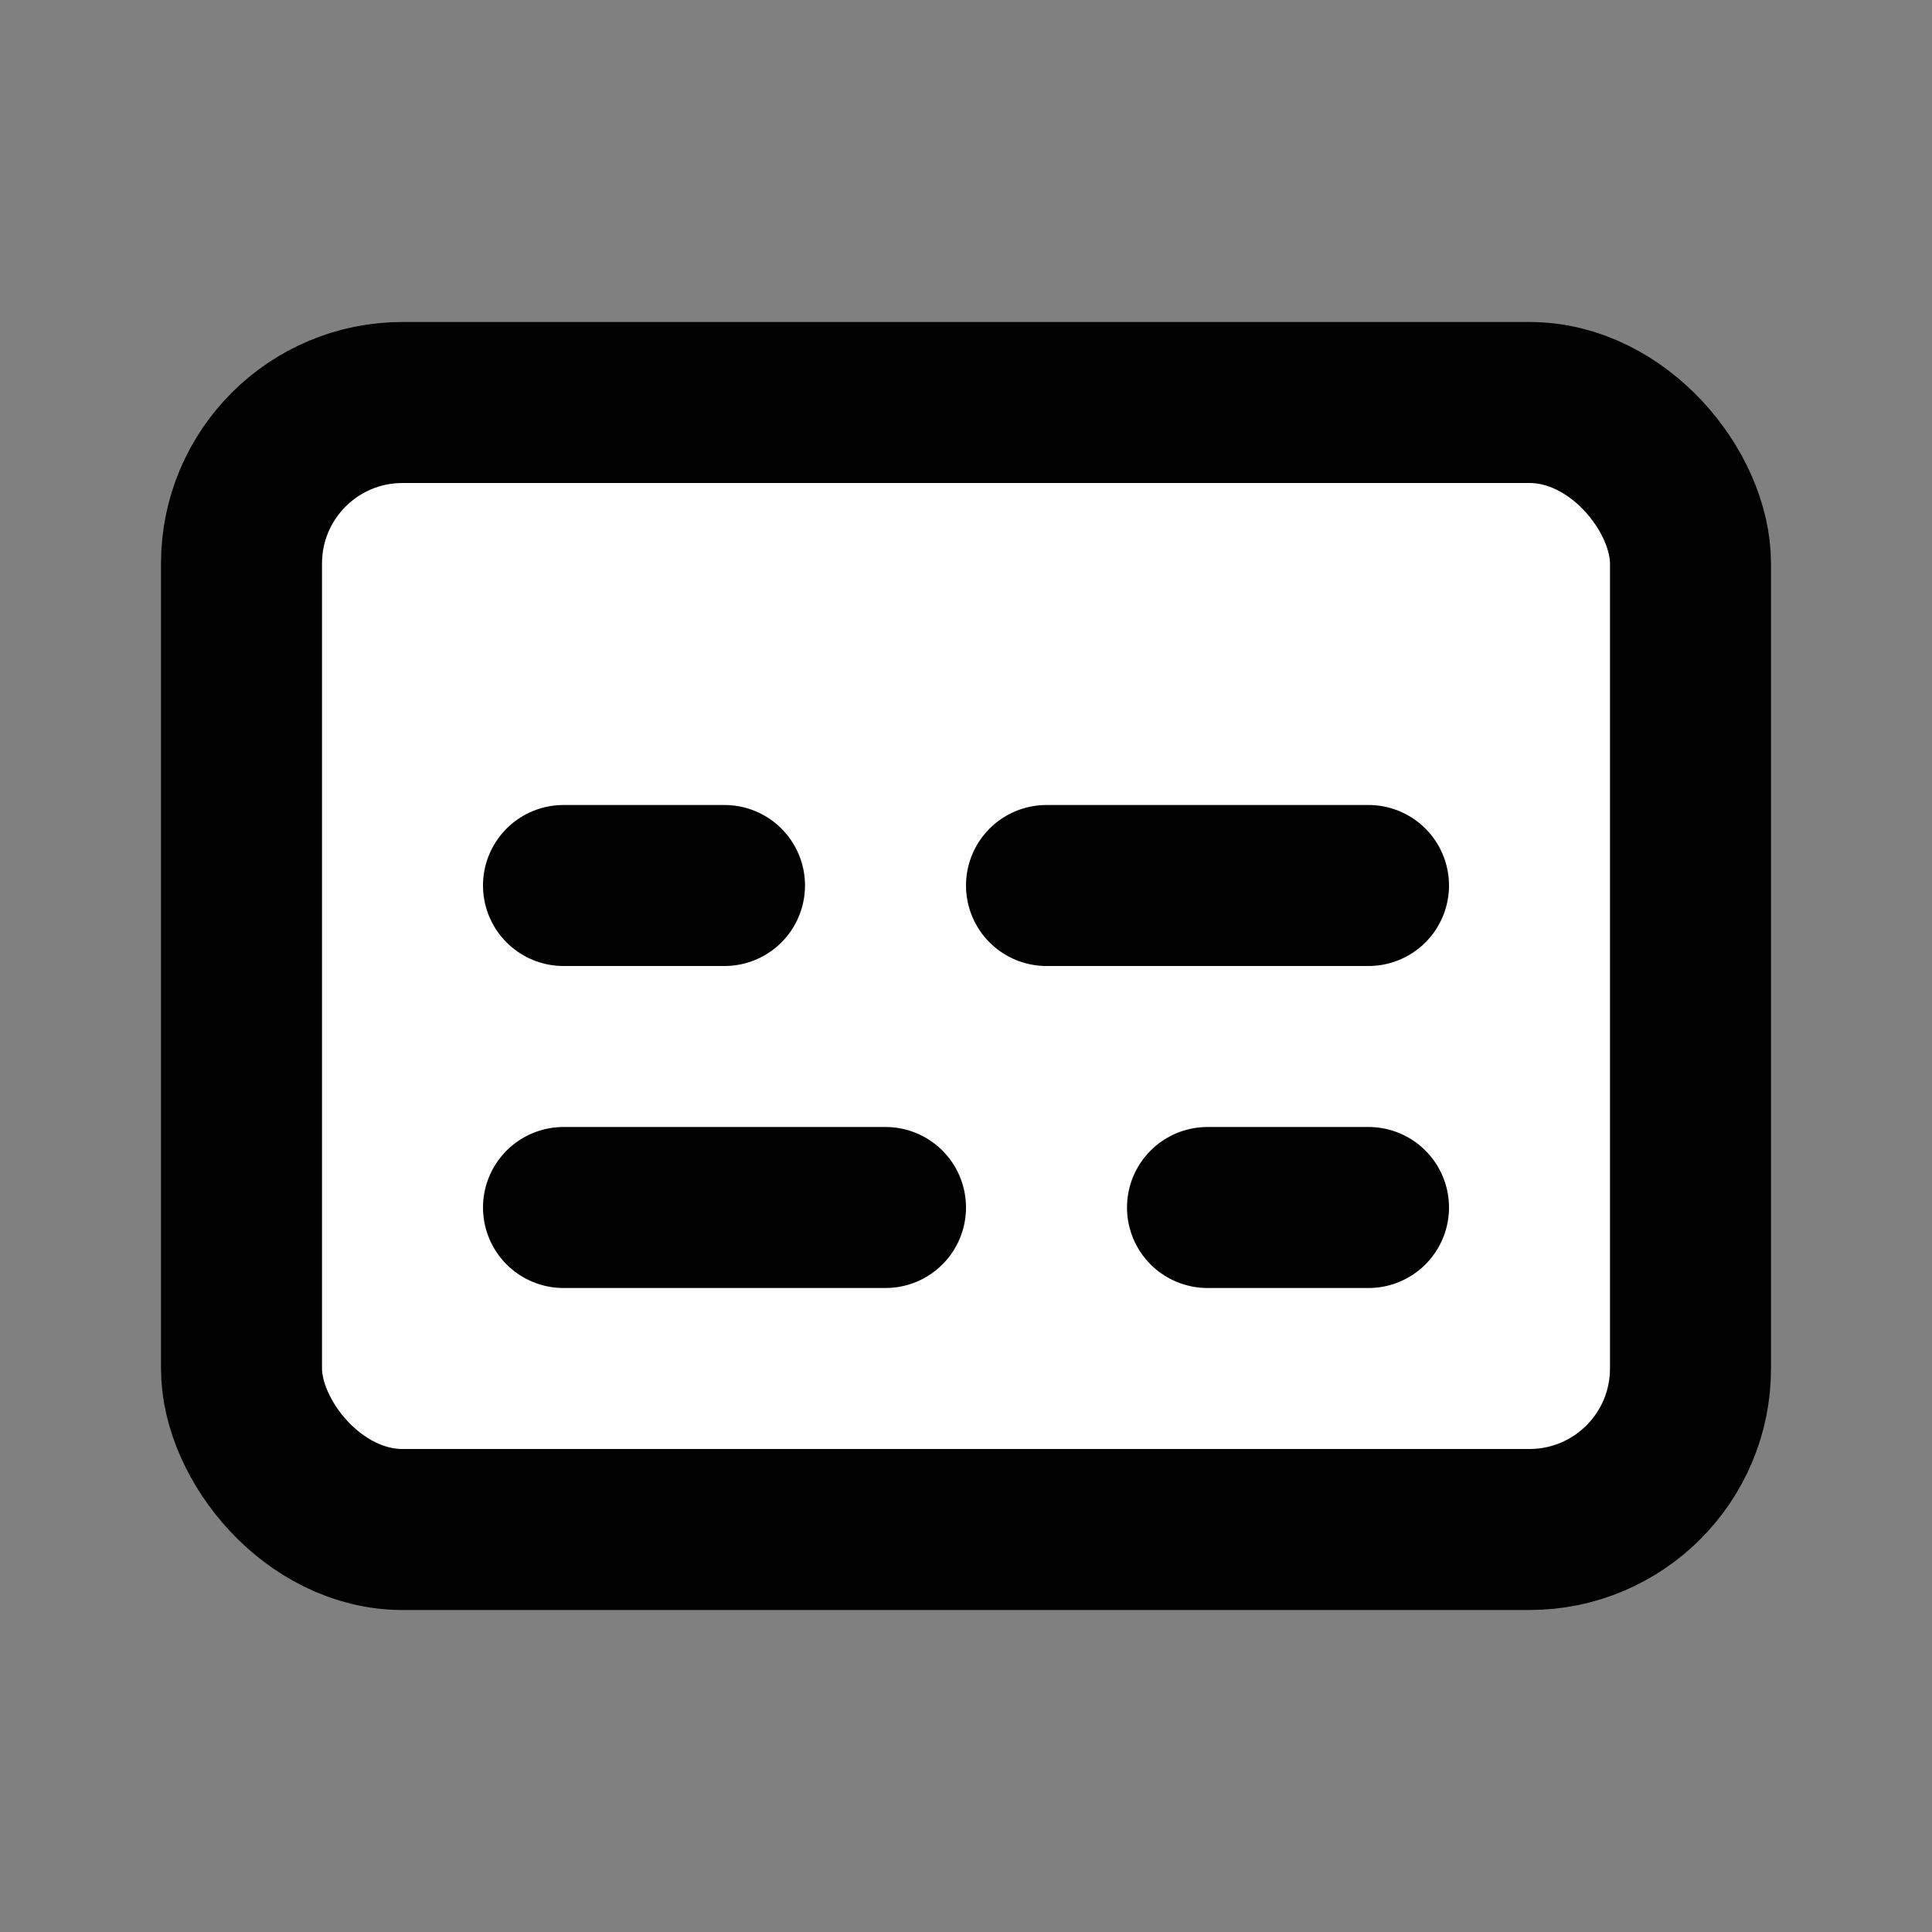
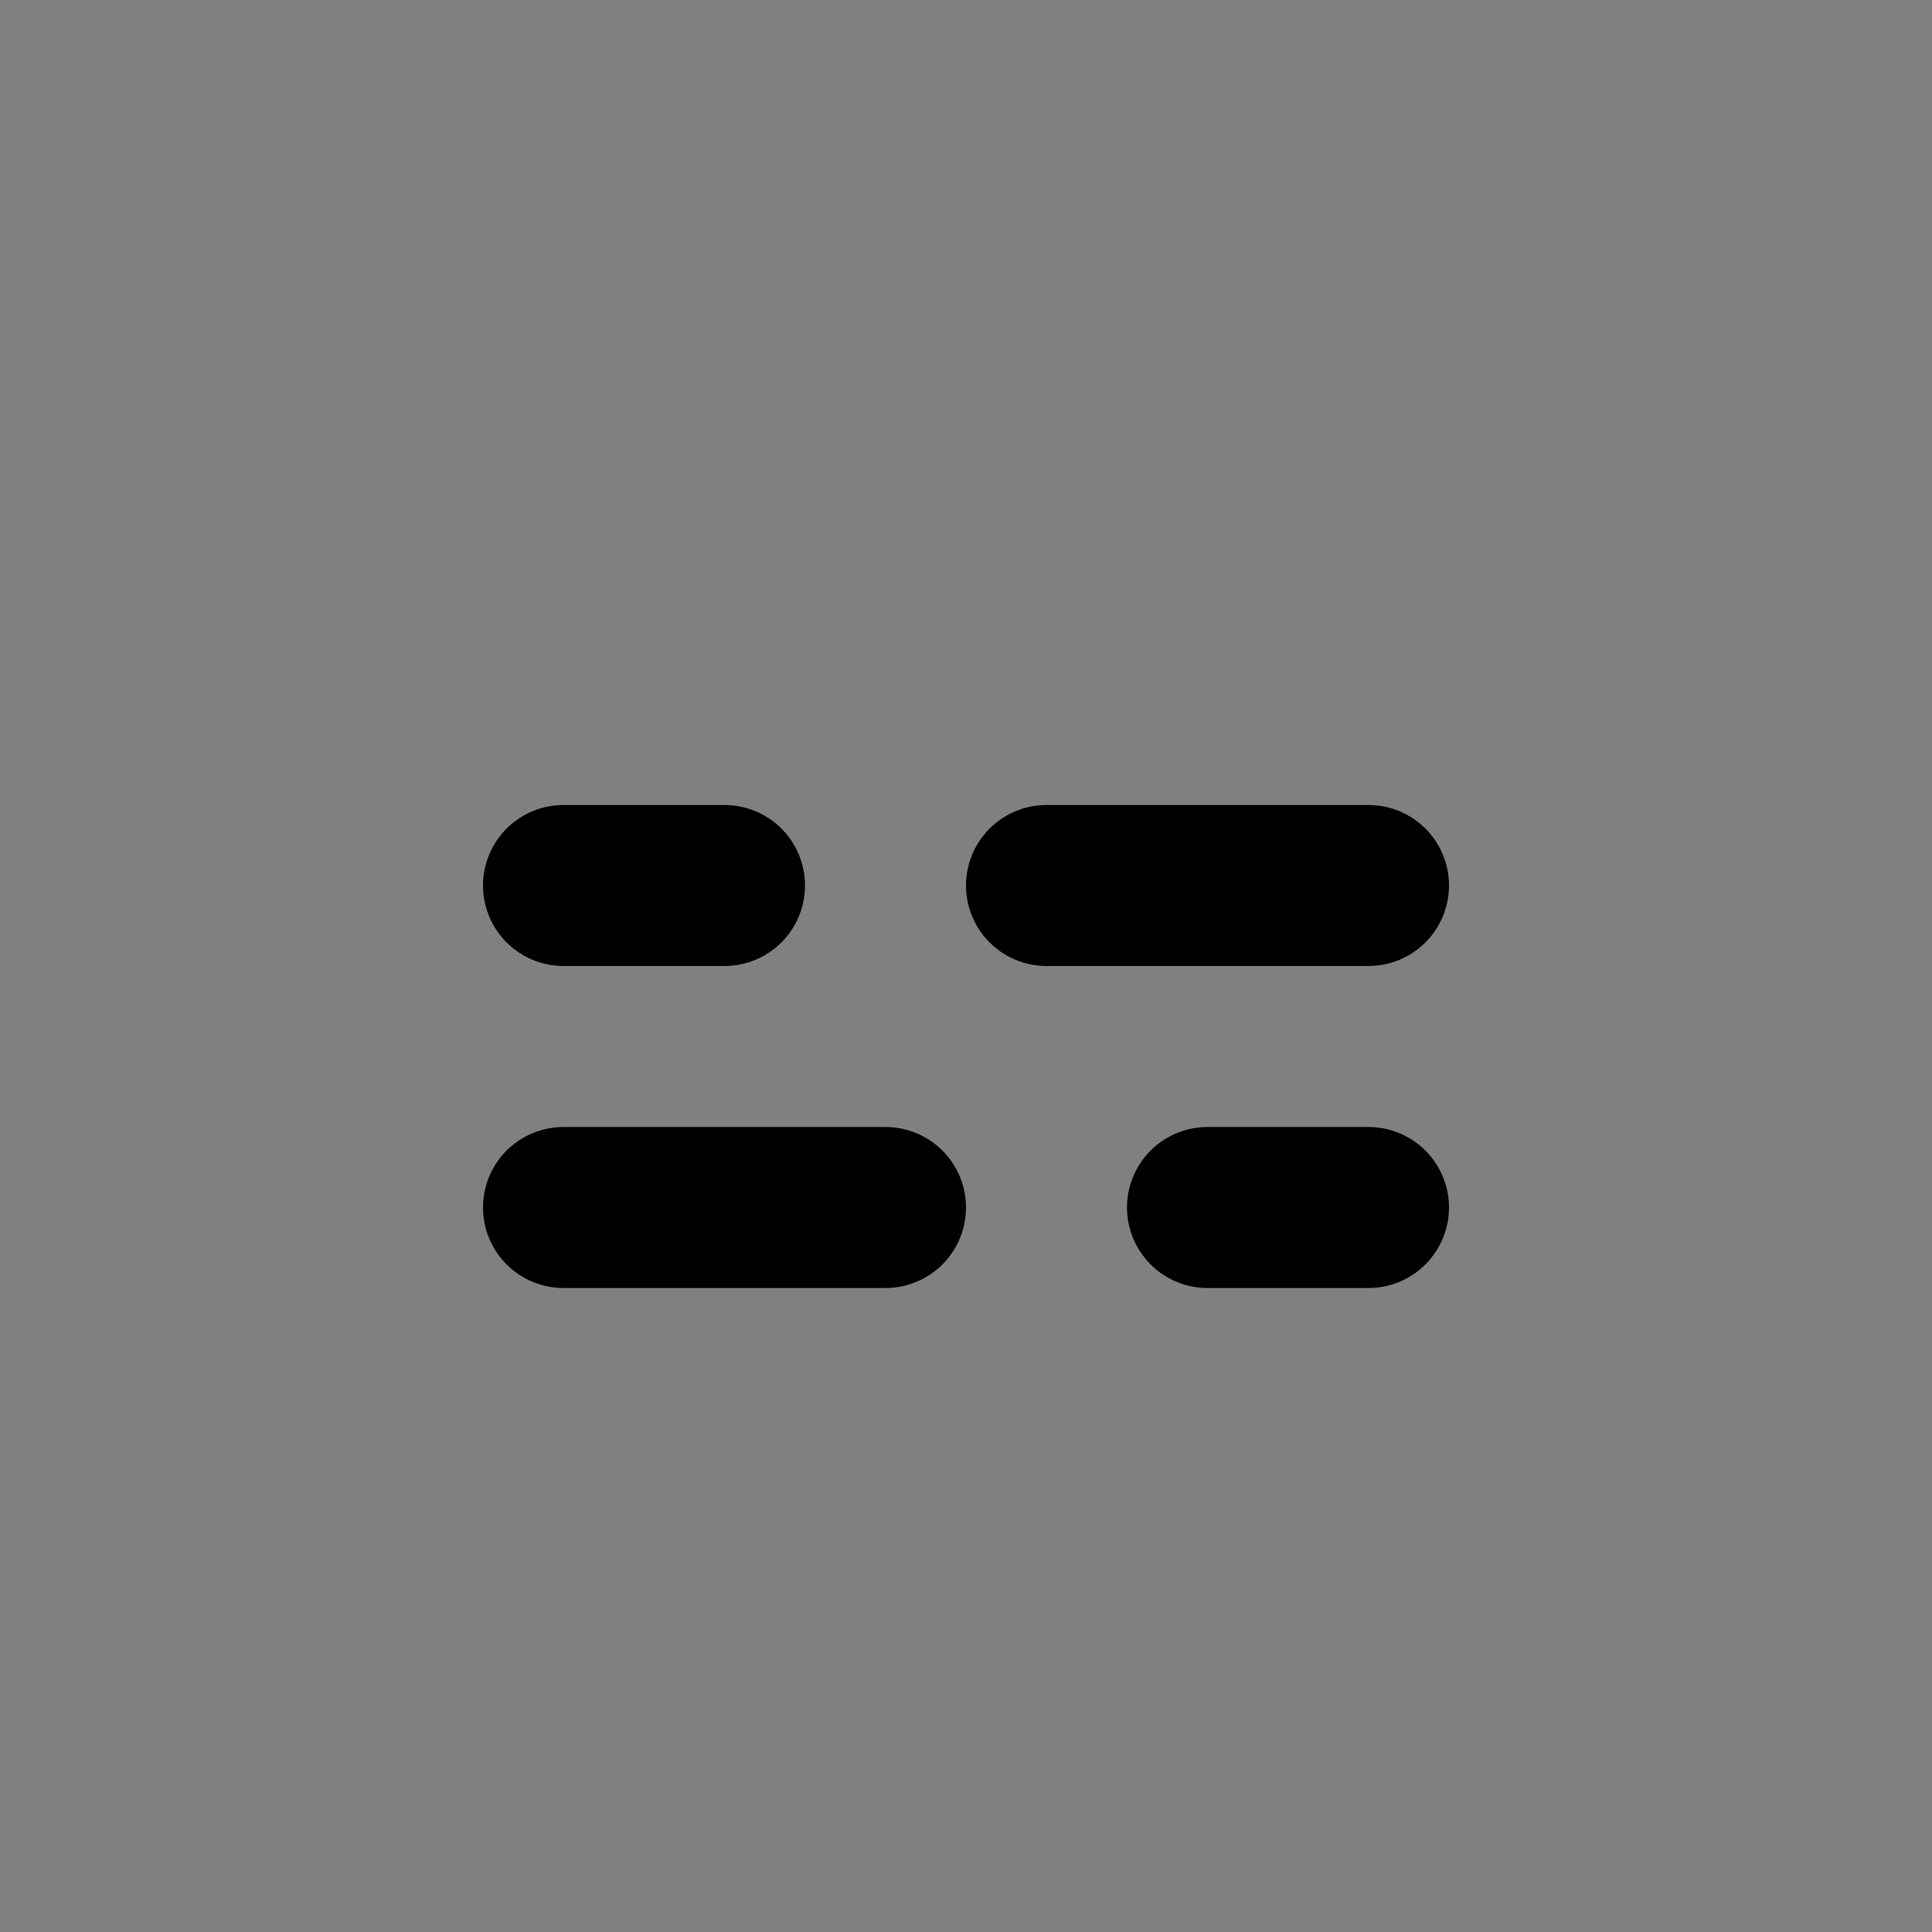
<svg xmlns="http://www.w3.org/2000/svg" width="24" height="24" viewBox="0 0 24 24" fill="#fff" stroke="currentColor" stroke-width="2" stroke-linecap="round" stroke-linejoin="round" class="lucide lucide-captions">
  <rect x="0" y="0" width="24" height="24" fill="#808080" stroke="none" />
-   <rect width="18" height="14" x="3" y="5" rx="2" ry="2" />
  <path d="M7 15h4M15 15h2M7 11h2M13 11h4" />
</svg>